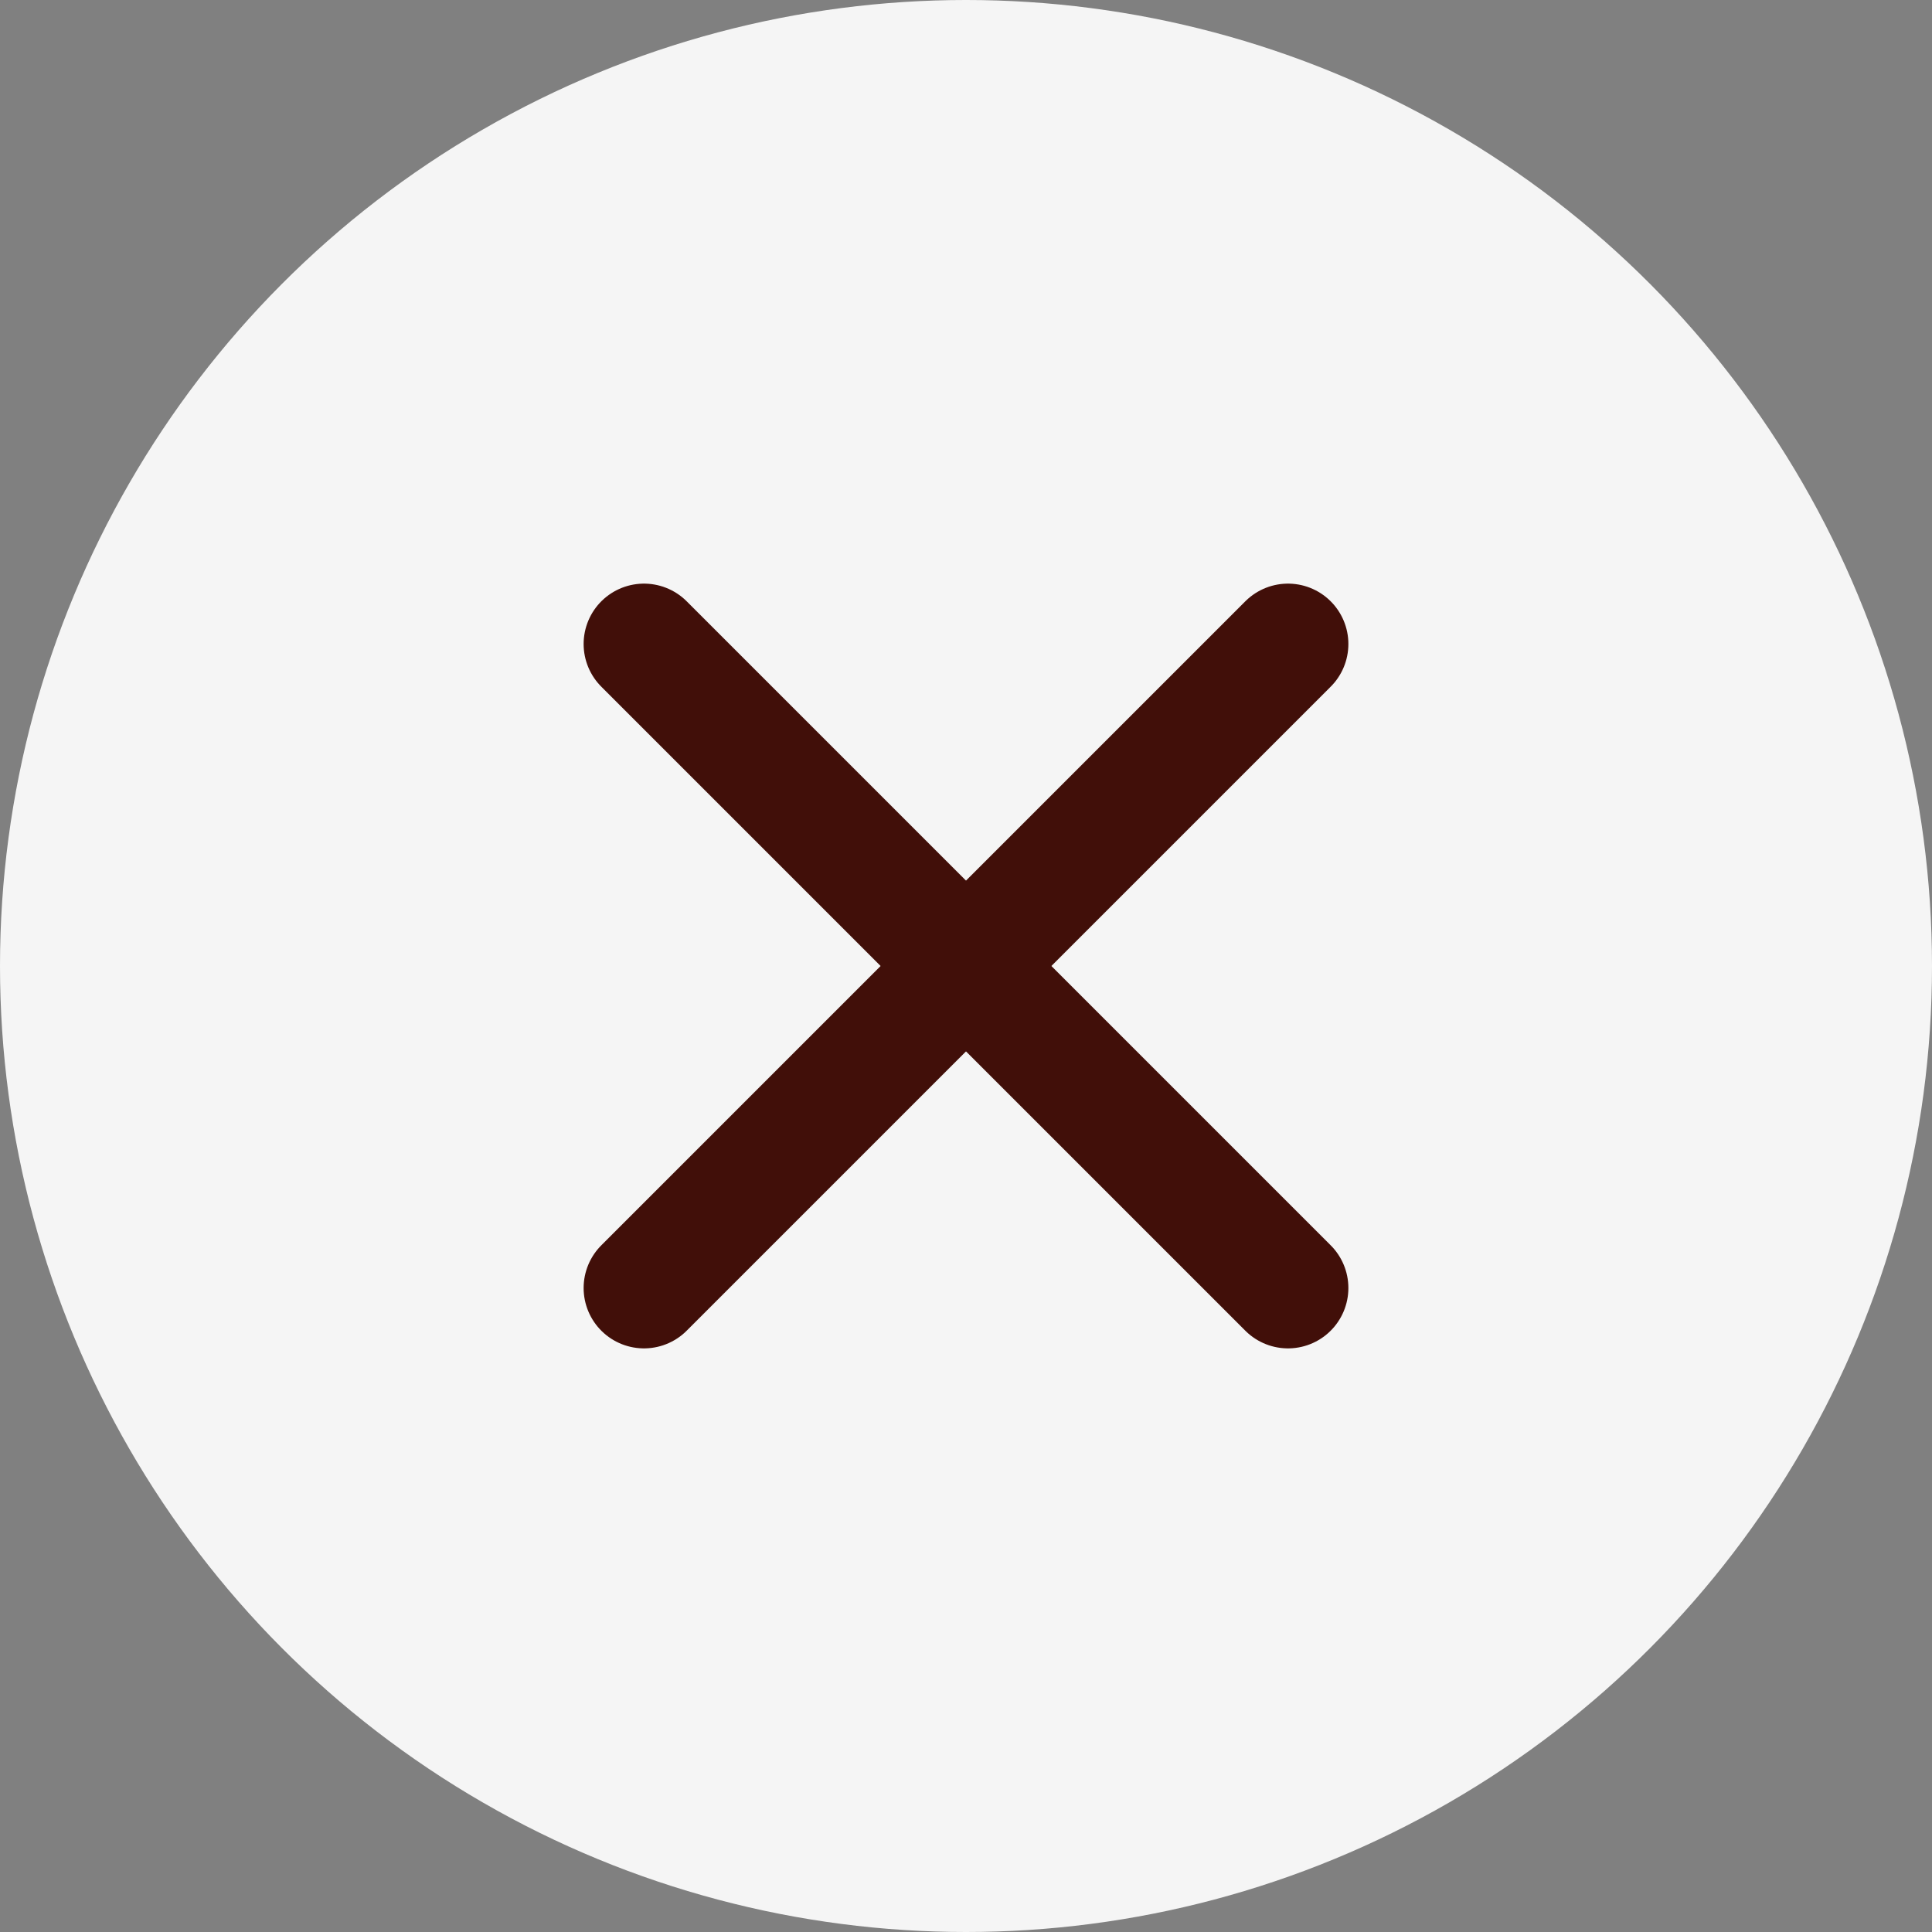
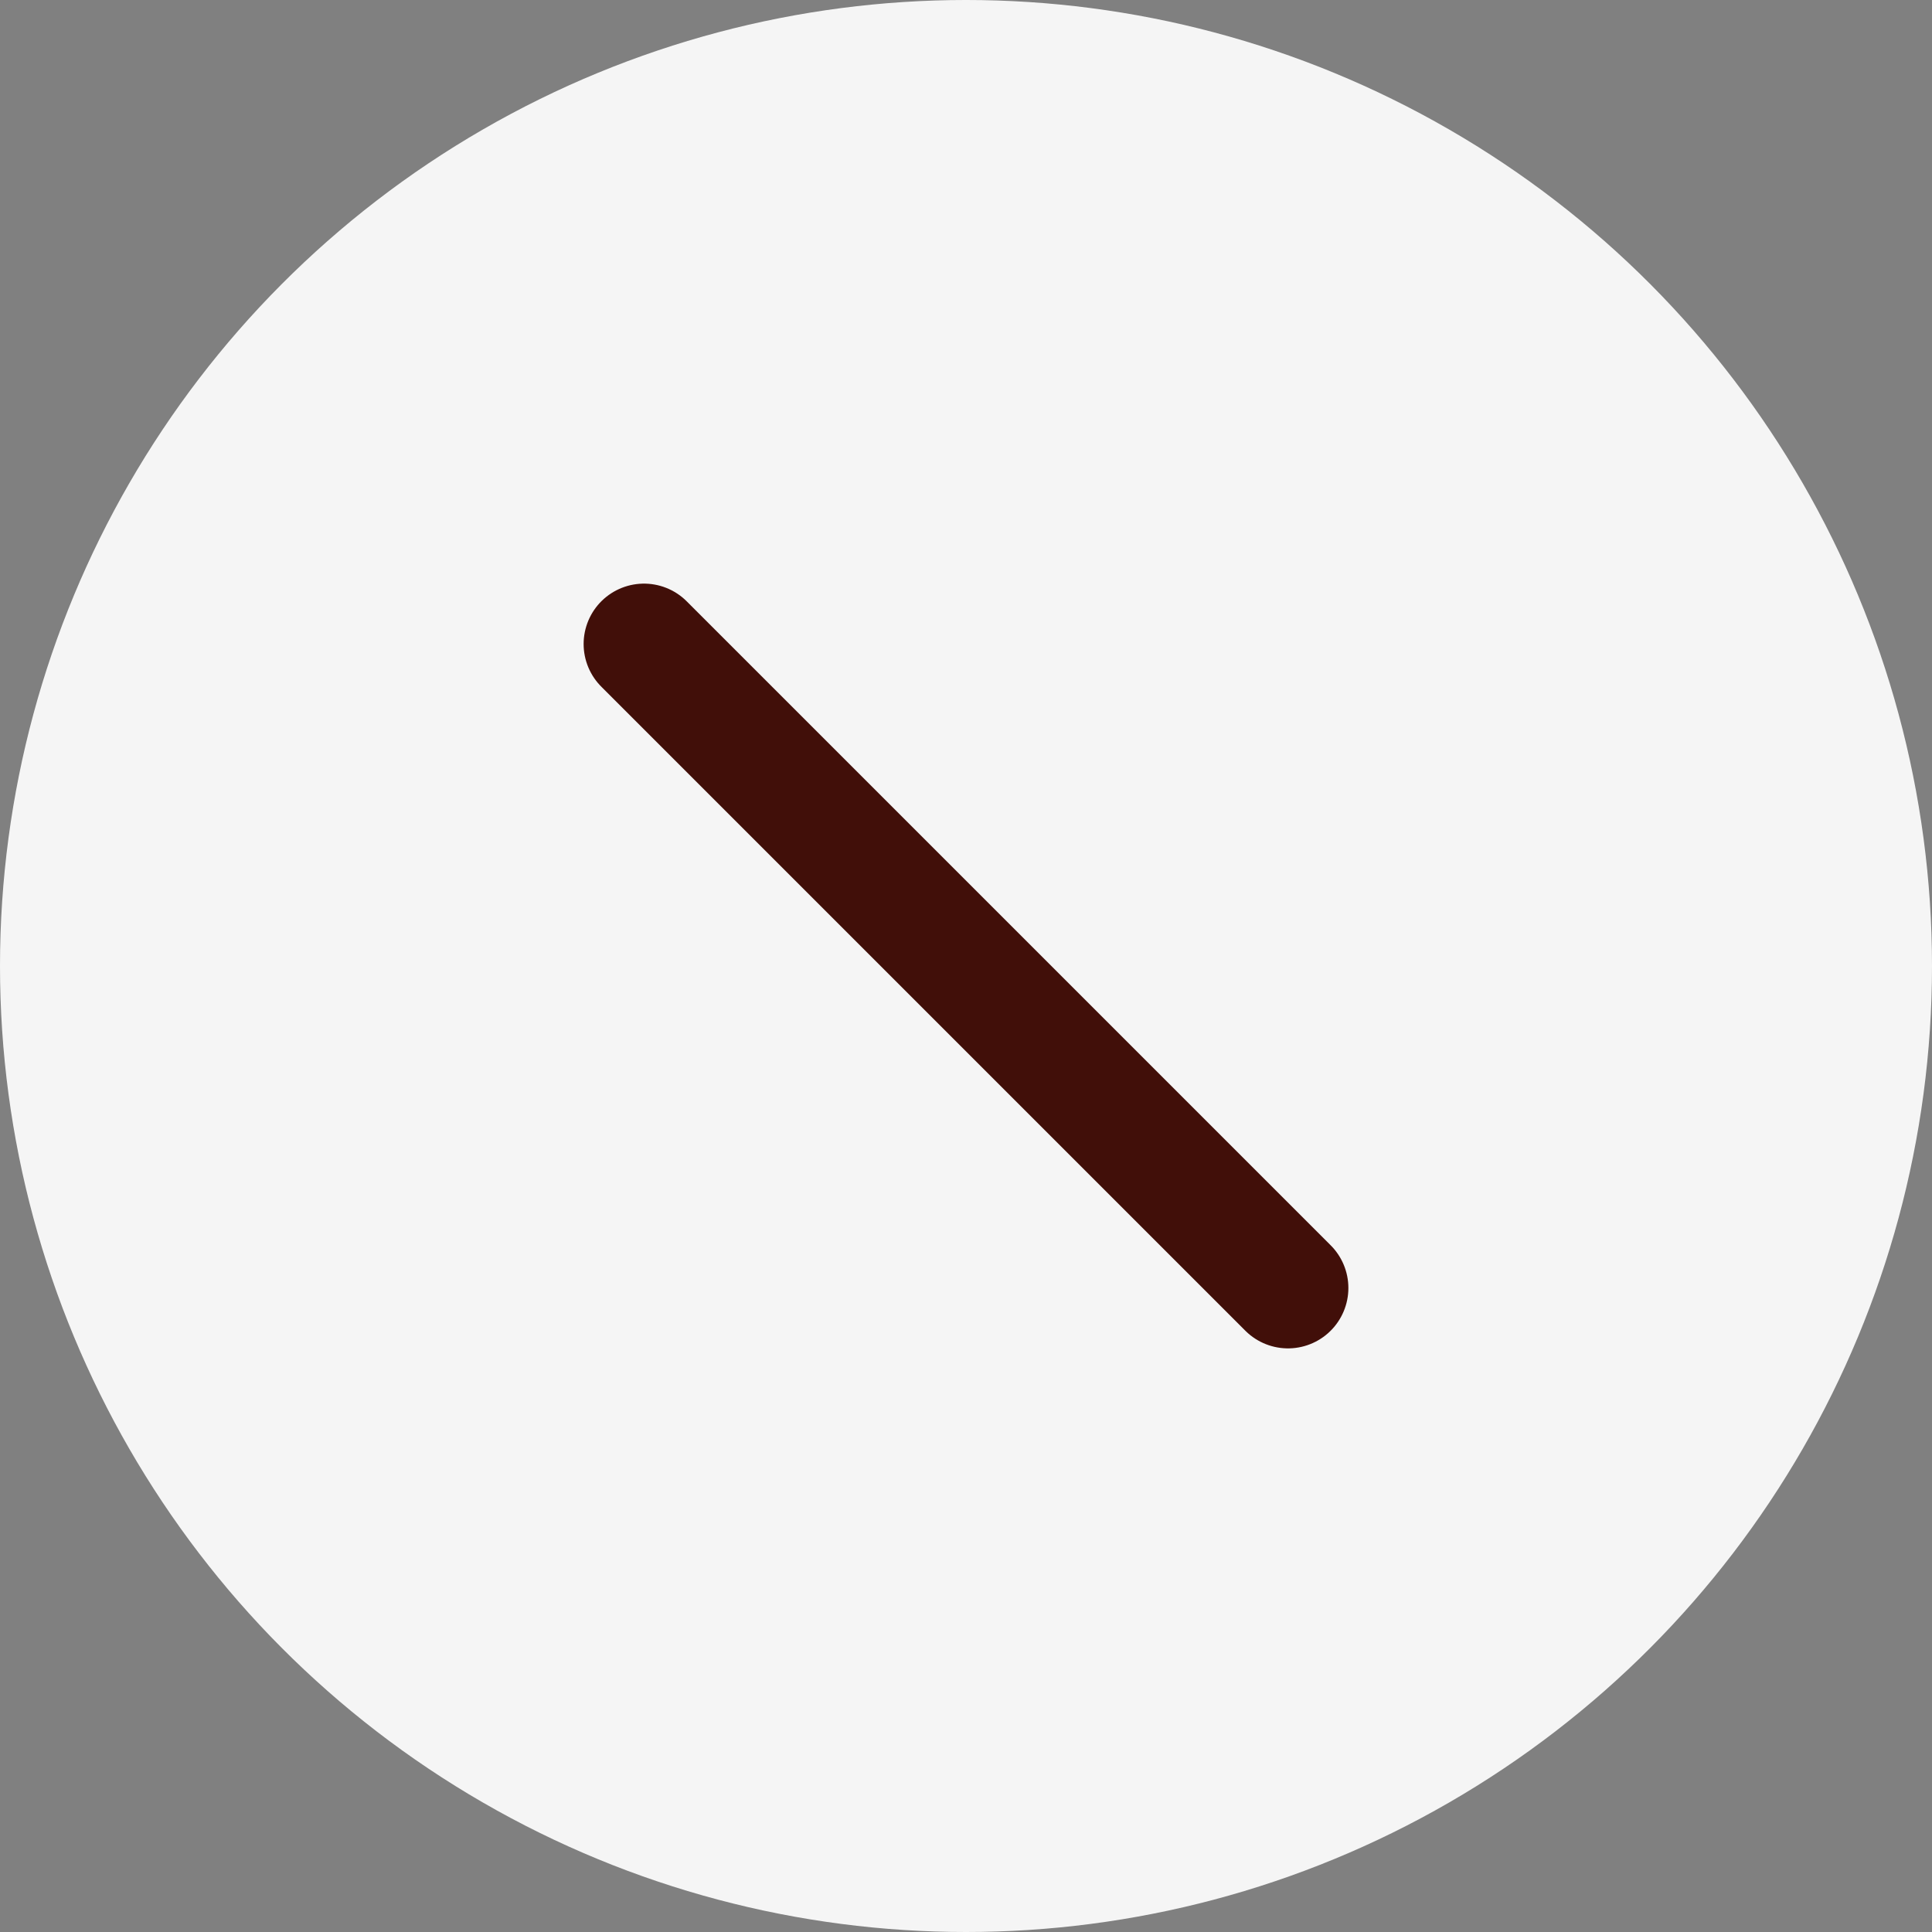
<svg xmlns="http://www.w3.org/2000/svg" width="24" height="24" viewBox="0 0 24 24" fill="none">
  <rect x="0" y="0" width="24" height="24" fill="#808080" stroke="none" />
  <circle cx="12" cy="12" r="12" fill="#F5F5F5" />
-   <path d="M8 16L16 8" stroke="#410F09" stroke-width="1.5" stroke-linecap="round" stroke-linejoin="round" />
  <path d="M16 16L8 8" stroke="#410F09" stroke-width="1.5" stroke-linecap="round" stroke-linejoin="round" />
</svg>